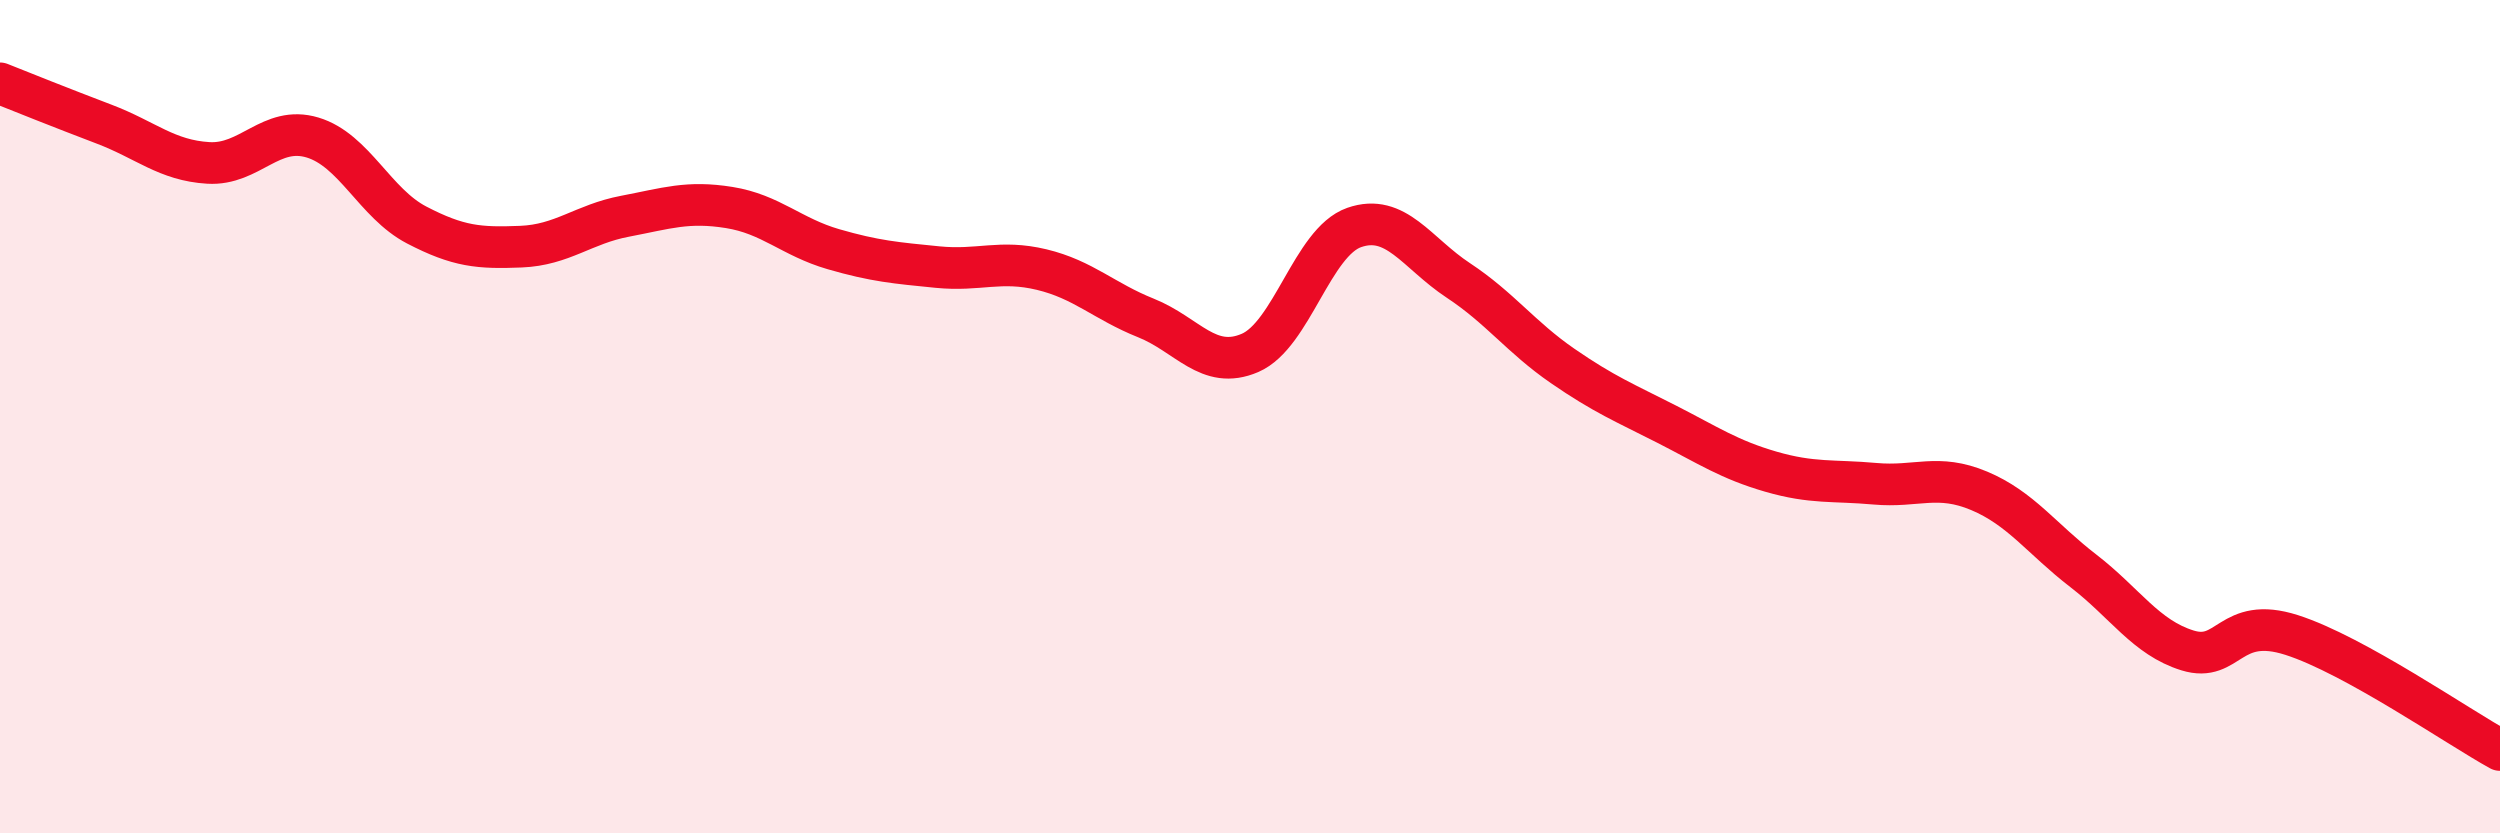
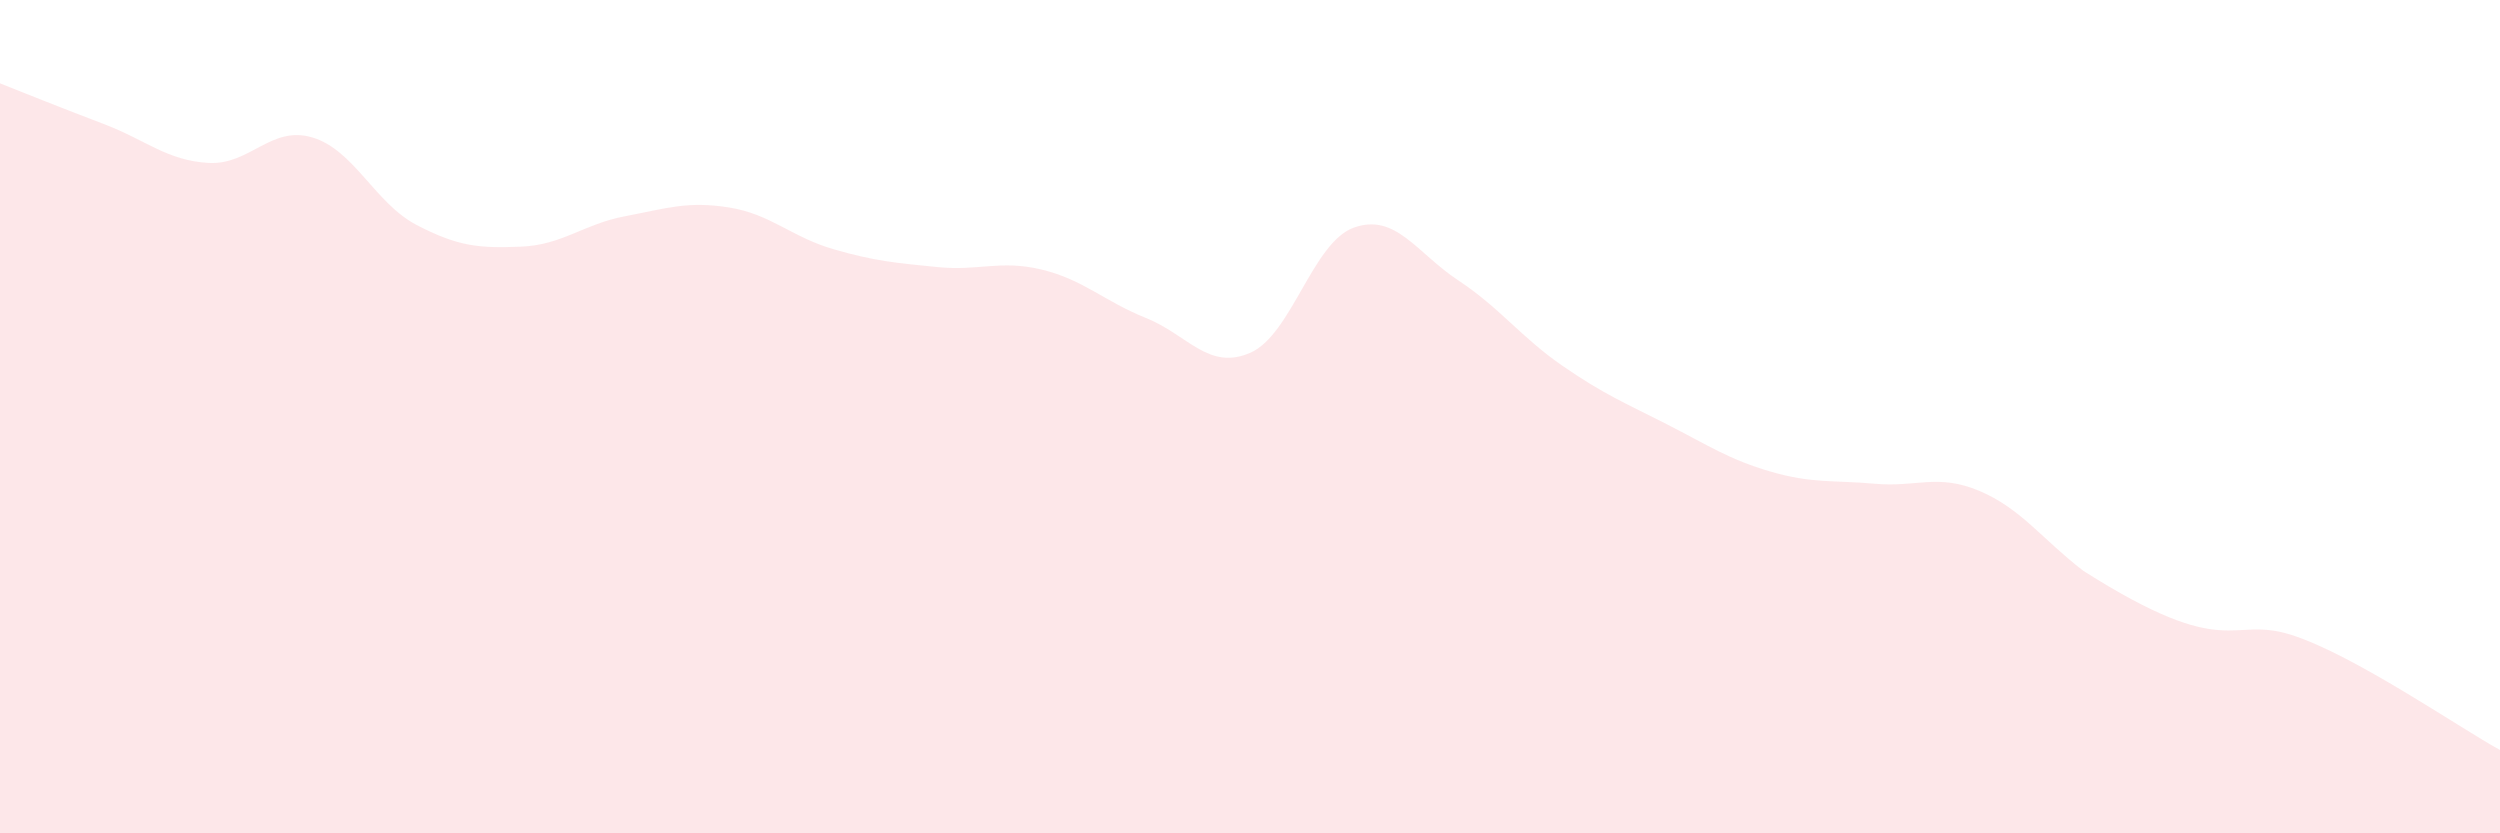
<svg xmlns="http://www.w3.org/2000/svg" width="60" height="20" viewBox="0 0 60 20">
-   <path d="M 0,2 C 0.5,2.2 1.5,2.6 2.5,2.98 C 3.5,3.36 4,3.85 5,3.91 C 6,3.97 6.5,3 7.5,3.3 C 8.5,3.6 9,4.88 10,5.4 C 11,5.92 11.5,5.96 12.5,5.92 C 13.5,5.88 14,5.38 15,5.19 C 16,5 16.5,4.82 17.5,4.98 C 18.5,5.14 19,5.69 20,5.98 C 21,6.27 21.5,6.31 22.5,6.41 C 23.5,6.51 24,6.23 25,6.47 C 26,6.71 26.5,7.23 27.5,7.63 C 28.5,8.03 29,8.9 30,8.47 C 31,8.04 31.5,5.81 32.5,5.46 C 33.5,5.11 34,6.07 35,6.73 C 36,7.39 36.5,8.09 37.5,8.78 C 38.5,9.47 39,9.67 40,10.18 C 41,10.69 41.5,11.03 42.5,11.32 C 43.5,11.61 44,11.52 45,11.61 C 46,11.7 46.5,11.36 47.5,11.78 C 48.5,12.2 49,12.93 50,13.7 C 51,14.47 51.5,15.3 52.5,15.61 C 53.5,15.92 53.5,14.76 55,15.24 C 56.5,15.72 59,17.45 60,18L60 20L0 20Z" fill="#EB0A25" opacity="0.1" stroke-linecap="round" stroke-linejoin="round" />
-   <path d="M 0,2 C 0.5,2.2 1.5,2.6 2.5,2.98 C 3.5,3.36 4,3.85 5,3.91 C 6,3.97 6.5,3 7.5,3.3 C 8.5,3.6 9,4.88 10,5.4 C 11,5.92 11.5,5.96 12.5,5.92 C 13.5,5.88 14,5.38 15,5.19 C 16,5 16.5,4.82 17.5,4.98 C 18.5,5.14 19,5.69 20,5.98 C 21,6.27 21.5,6.31 22.5,6.41 C 23.5,6.51 24,6.23 25,6.47 C 26,6.71 26.5,7.23 27.5,7.63 C 28.5,8.03 29,8.9 30,8.47 C 31,8.04 31.5,5.81 32.5,5.46 C 33.5,5.11 34,6.07 35,6.73 C 36,7.39 36.5,8.09 37.5,8.78 C 38.5,9.47 39,9.67 40,10.18 C 41,10.69 41.5,11.03 42.5,11.32 C 43.5,11.61 44,11.52 45,11.61 C 46,11.7 46.5,11.36 47.5,11.78 C 48.5,12.2 49,12.93 50,13.7 C 51,14.47 51.5,15.3 52.5,15.61 C 53.5,15.92 53.5,14.76 55,15.24 C 56.5,15.72 59,17.45 60,18" stroke="#EB0A25" stroke-width="1" fill="none" stroke-linecap="round" stroke-linejoin="round" />
+   <path d="M 0,2 C 0.5,2.2 1.5,2.6 2.5,2.98 C 3.5,3.36 4,3.85 5,3.91 C 6,3.97 6.5,3 7.5,3.3 C 8.5,3.6 9,4.88 10,5.4 C 11,5.92 11.5,5.96 12.5,5.92 C 13.5,5.88 14,5.38 15,5.19 C 16,5 16.5,4.82 17.5,4.98 C 18.5,5.14 19,5.69 20,5.98 C 21,6.27 21.5,6.31 22.5,6.41 C 23.5,6.51 24,6.23 25,6.47 C 26,6.71 26.5,7.23 27.5,7.63 C 28.5,8.03 29,8.9 30,8.47 C 31,8.04 31.5,5.81 32.5,5.46 C 33.5,5.11 34,6.07 35,6.73 C 36,7.39 36.5,8.09 37.5,8.78 C 38.5,9.47 39,9.67 40,10.18 C 41,10.69 41.5,11.03 42.5,11.32 C 43.5,11.61 44,11.52 45,11.61 C 46,11.7 46.5,11.36 47.5,11.78 C 48.5,12.2 49,12.93 50,13.7 C 53.5,15.92 53.5,14.76 55,15.24 C 56.5,15.72 59,17.45 60,18L60 20L0 20Z" fill="#EB0A25" opacity="0.1" stroke-linecap="round" stroke-linejoin="round" />
</svg>